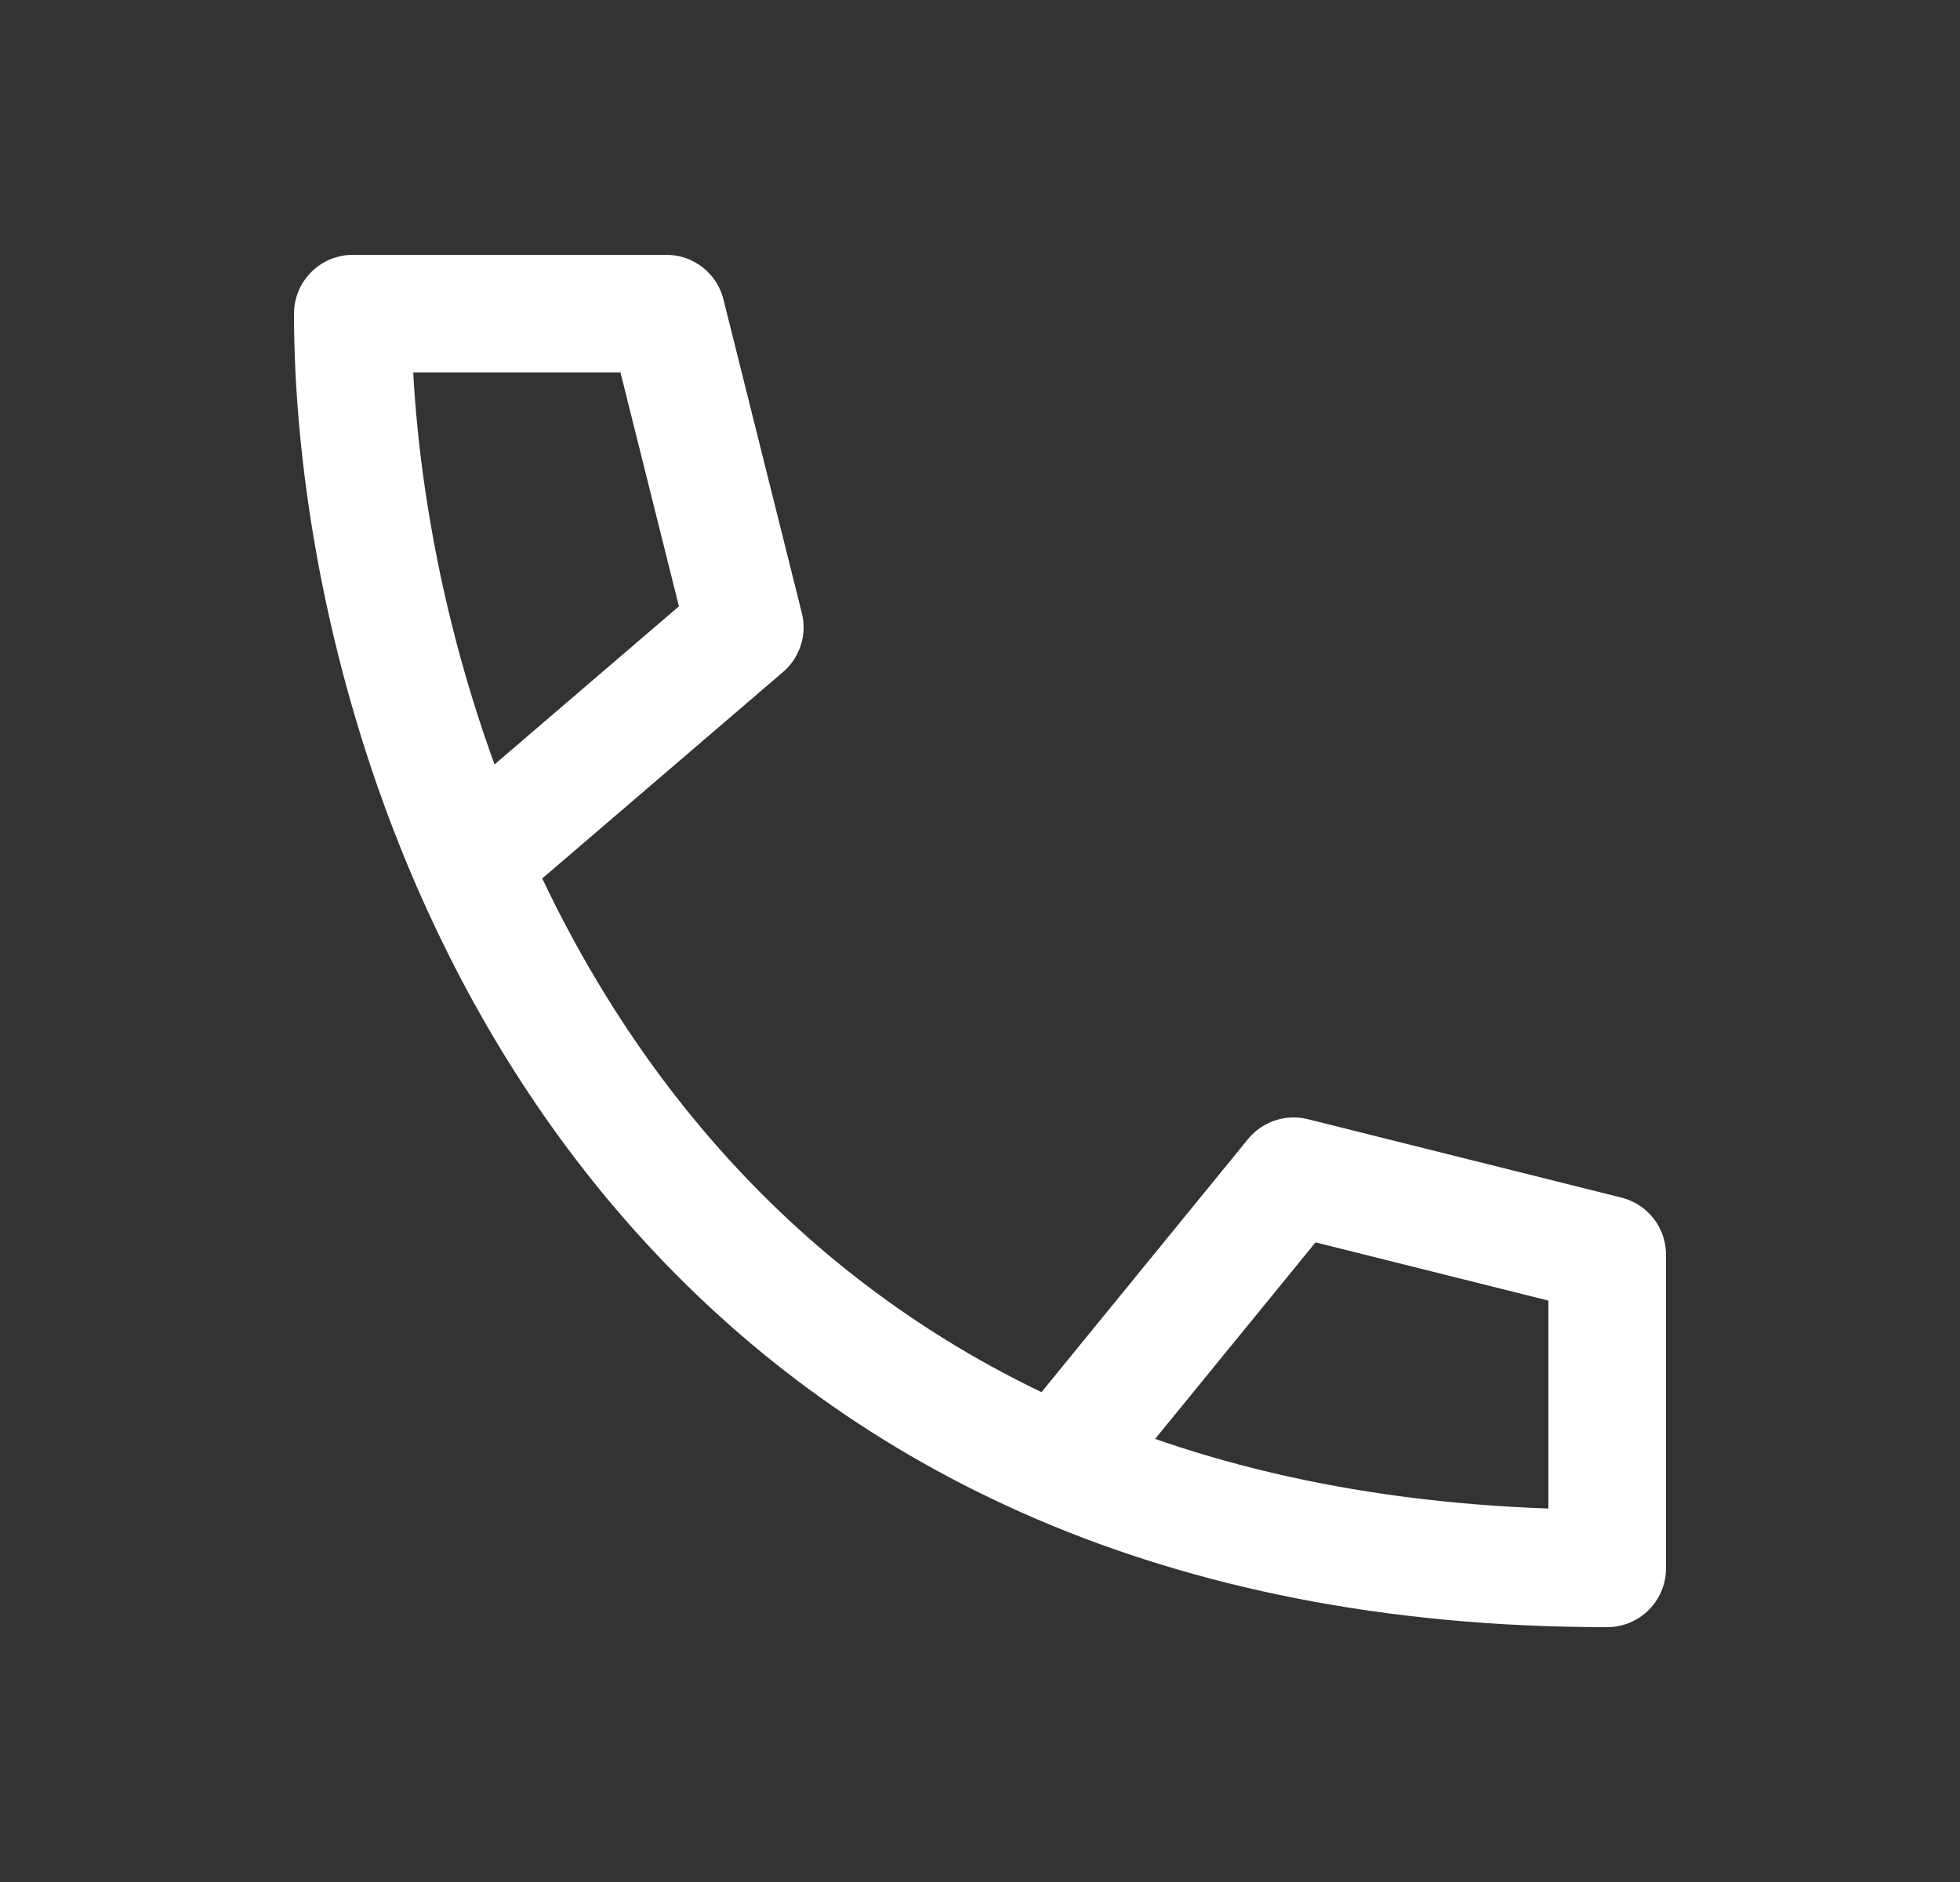
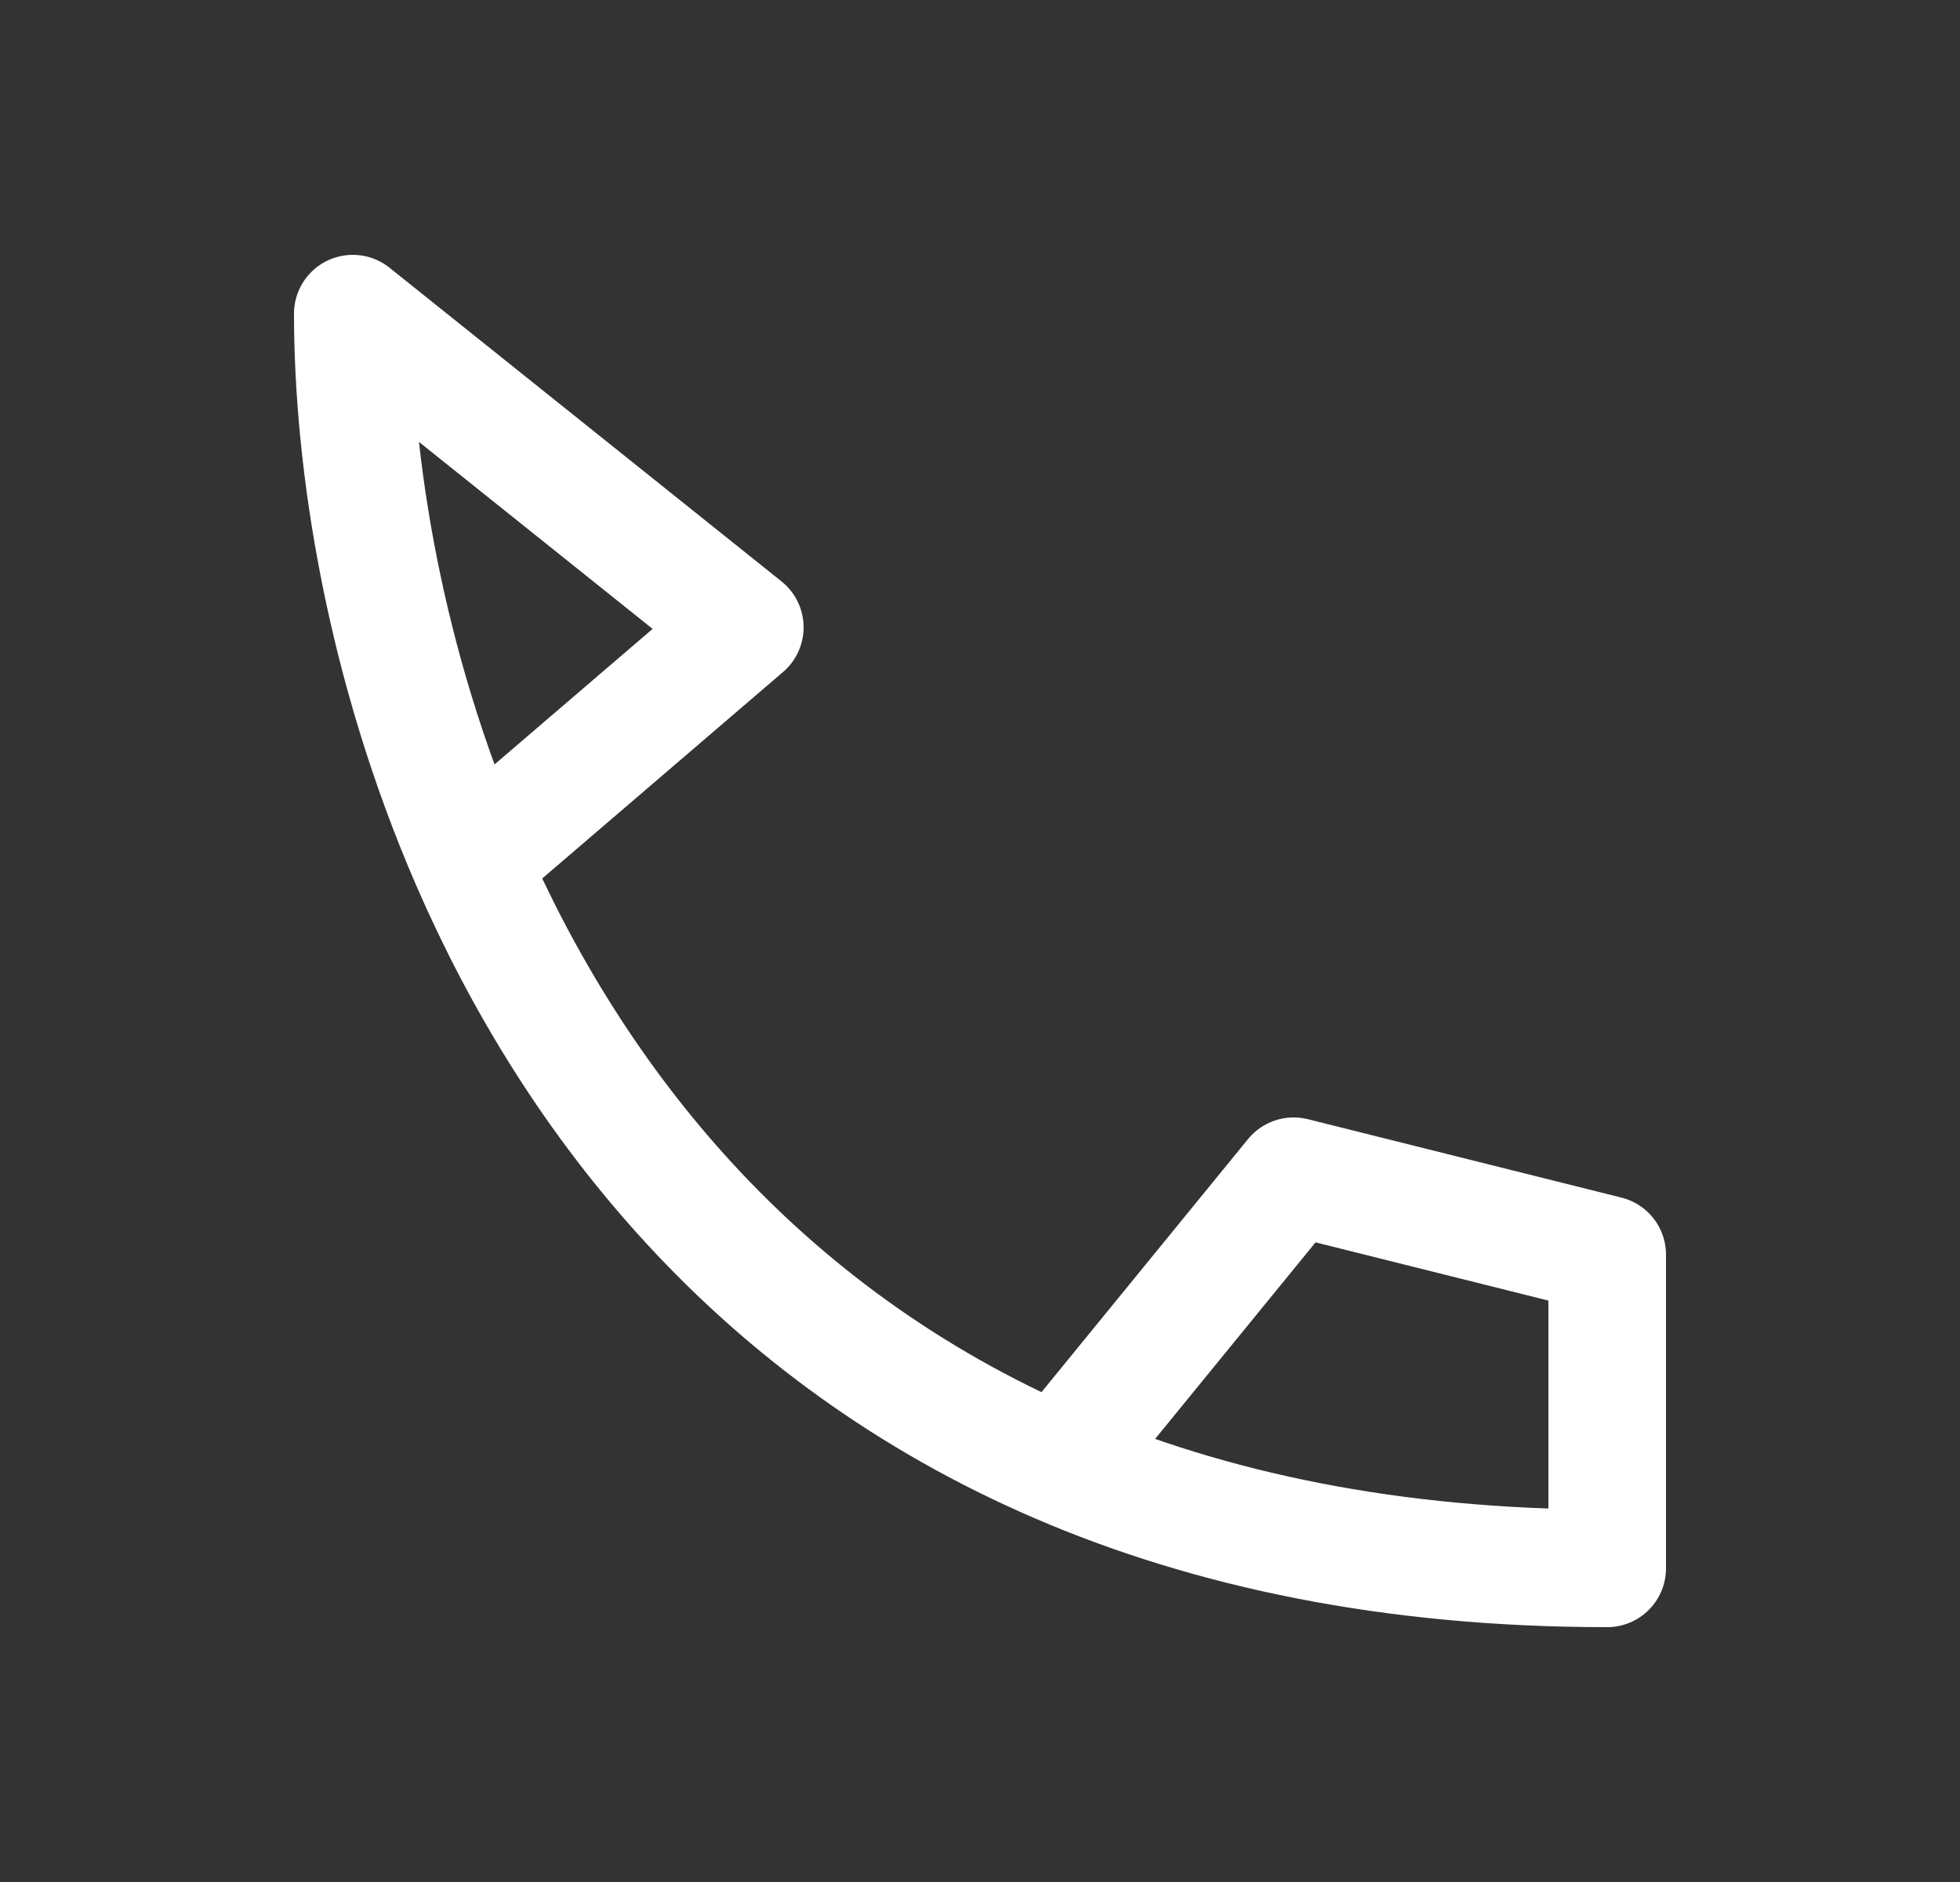
<svg xmlns="http://www.w3.org/2000/svg" width="25" height="24" viewBox="0 0 25 24" fill="none">
  <rect x="0" y="0" width="25" height="24" fill="#333333" stroke="none" />
-   <path d="M13.5 18.675C15.43 19.505 17.742 20 20.5 20V16L16.5 15L13.5 18.675ZM13.5 18.675C9.659 17.023 7.324 14.045 6 11M6 11C4.901 8.472 4.5 5.898 4.5 4H8.5L9.5 8L6 11Z" stroke="white" stroke-width="1.5" stroke-linecap="round" stroke-linejoin="round" />
+   <path d="M13.5 18.675C15.43 19.505 17.742 20 20.5 20V16L16.5 15L13.5 18.675ZM13.5 18.675C9.659 17.023 7.324 14.045 6 11M6 11C4.901 8.472 4.5 5.898 4.5 4L9.5 8L6 11Z" stroke="white" stroke-width="1.5" stroke-linecap="round" stroke-linejoin="round" />
</svg>